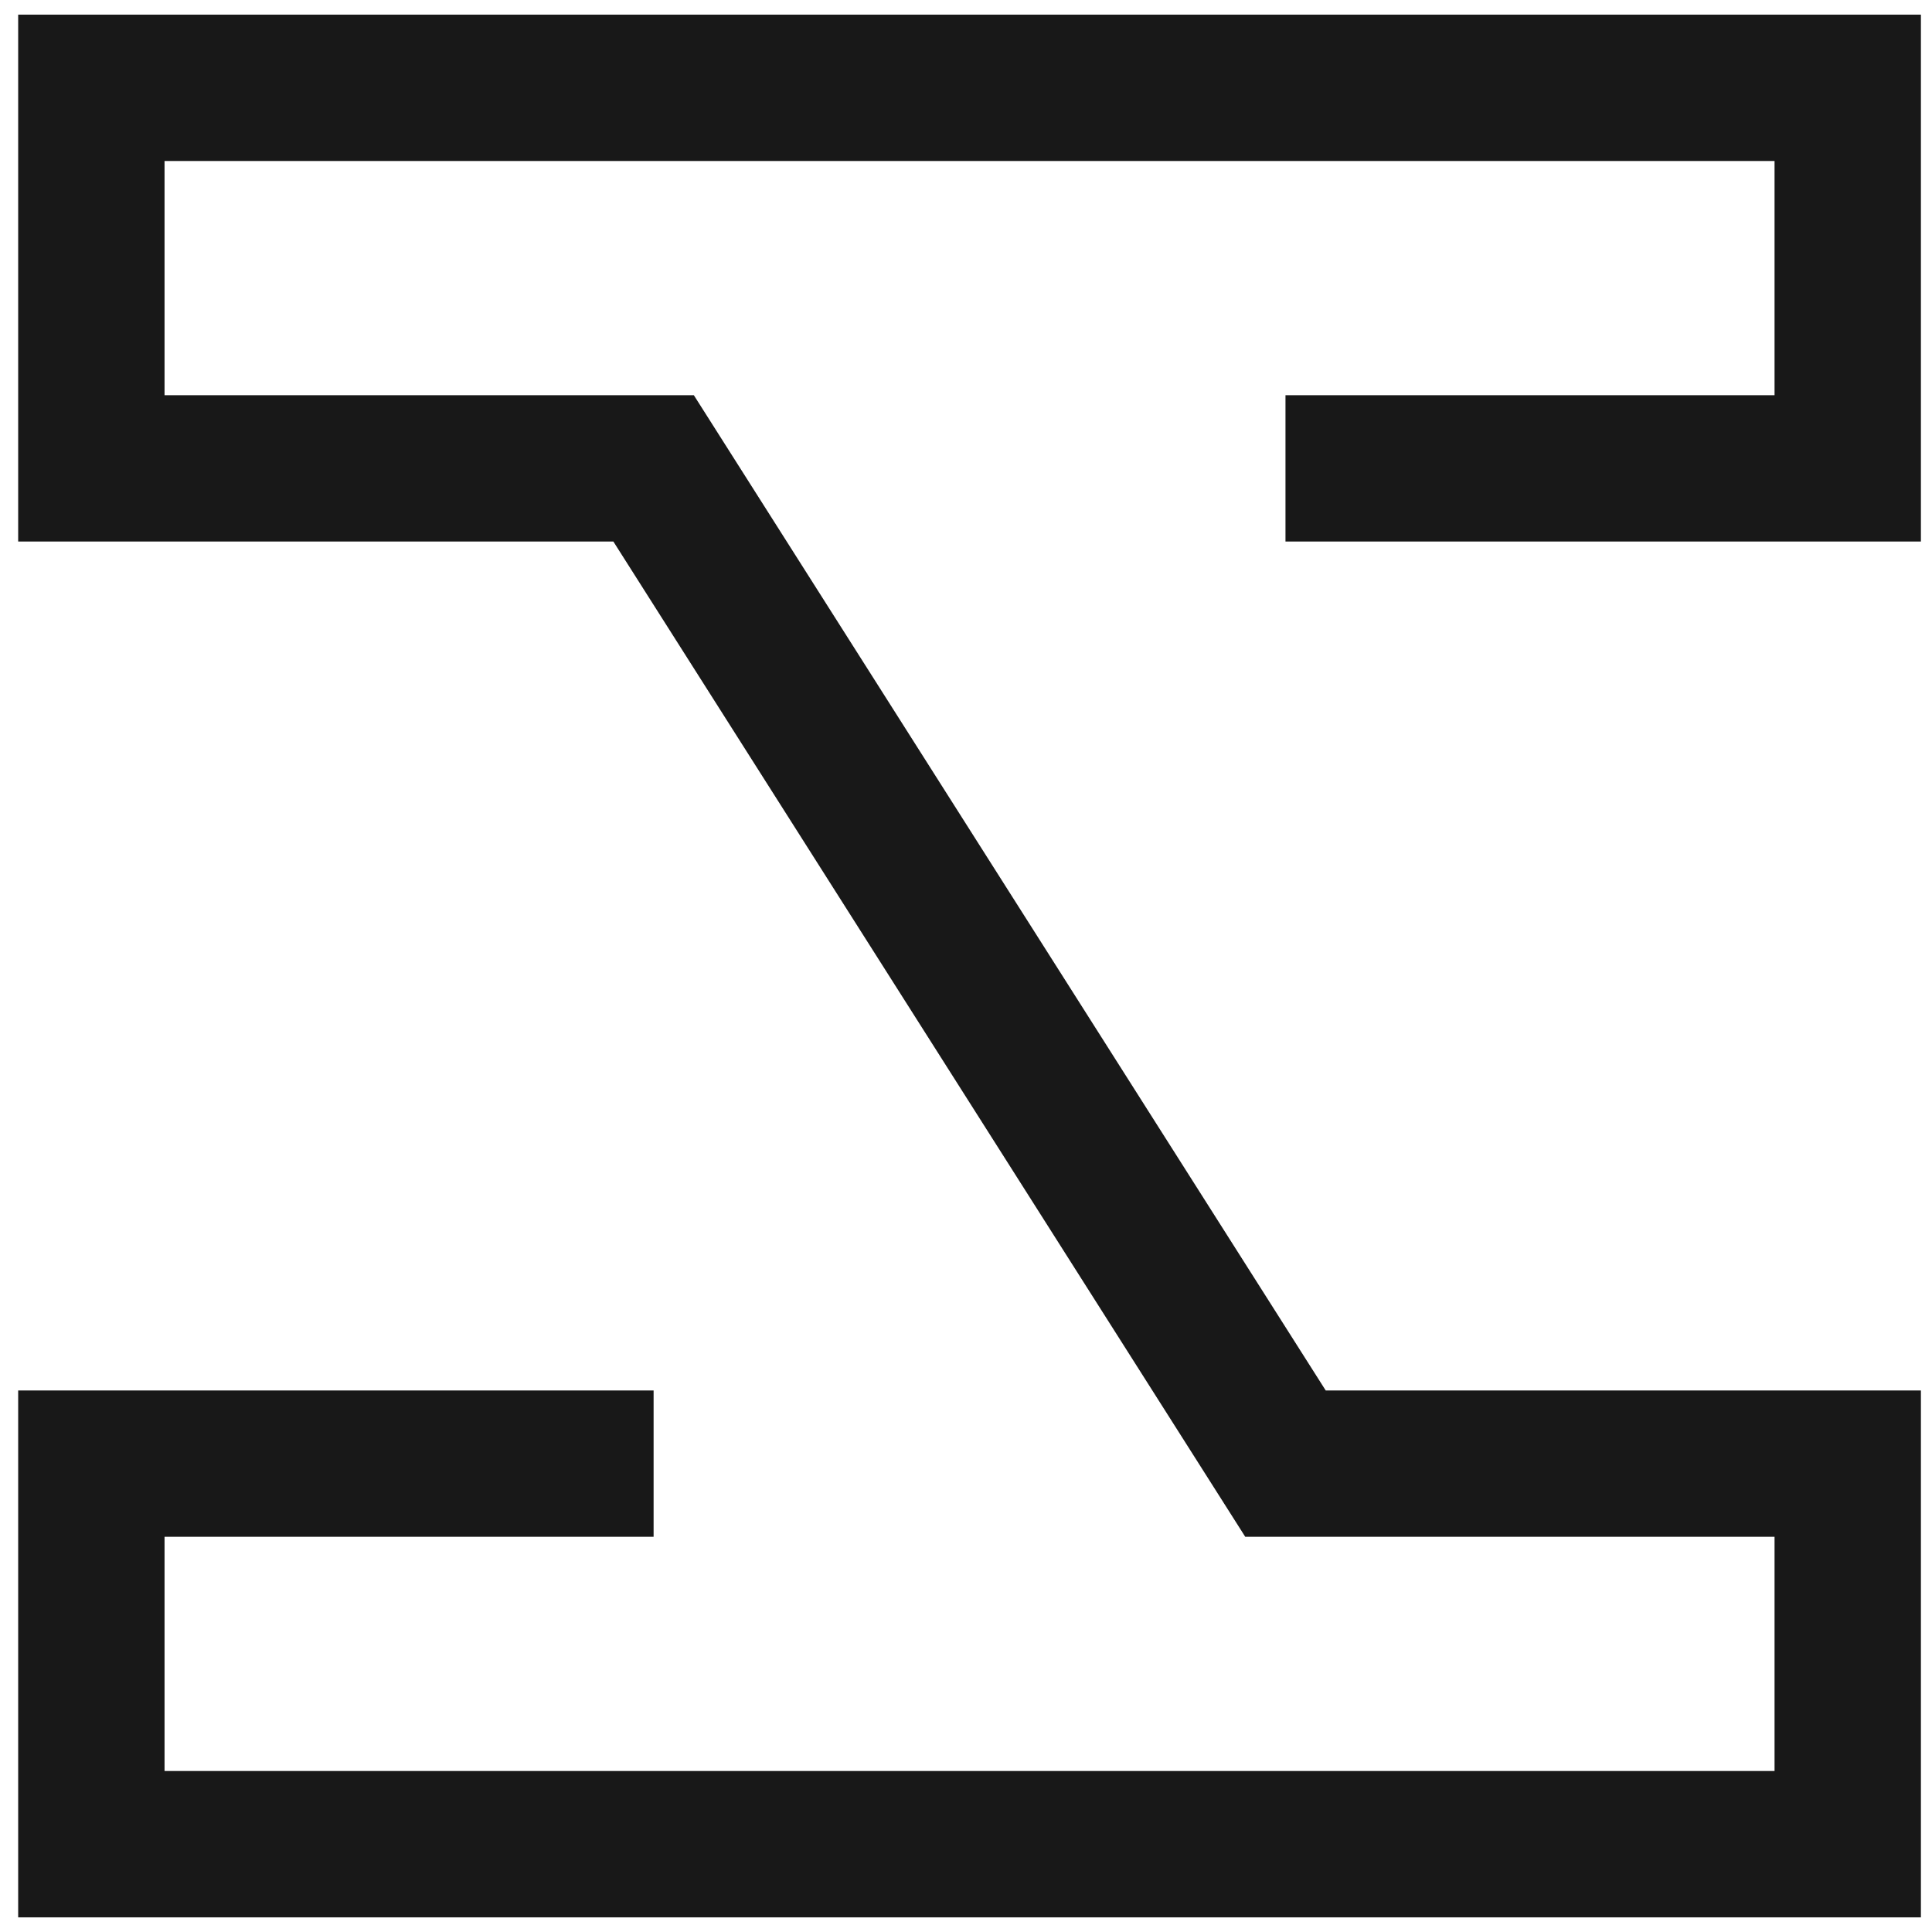
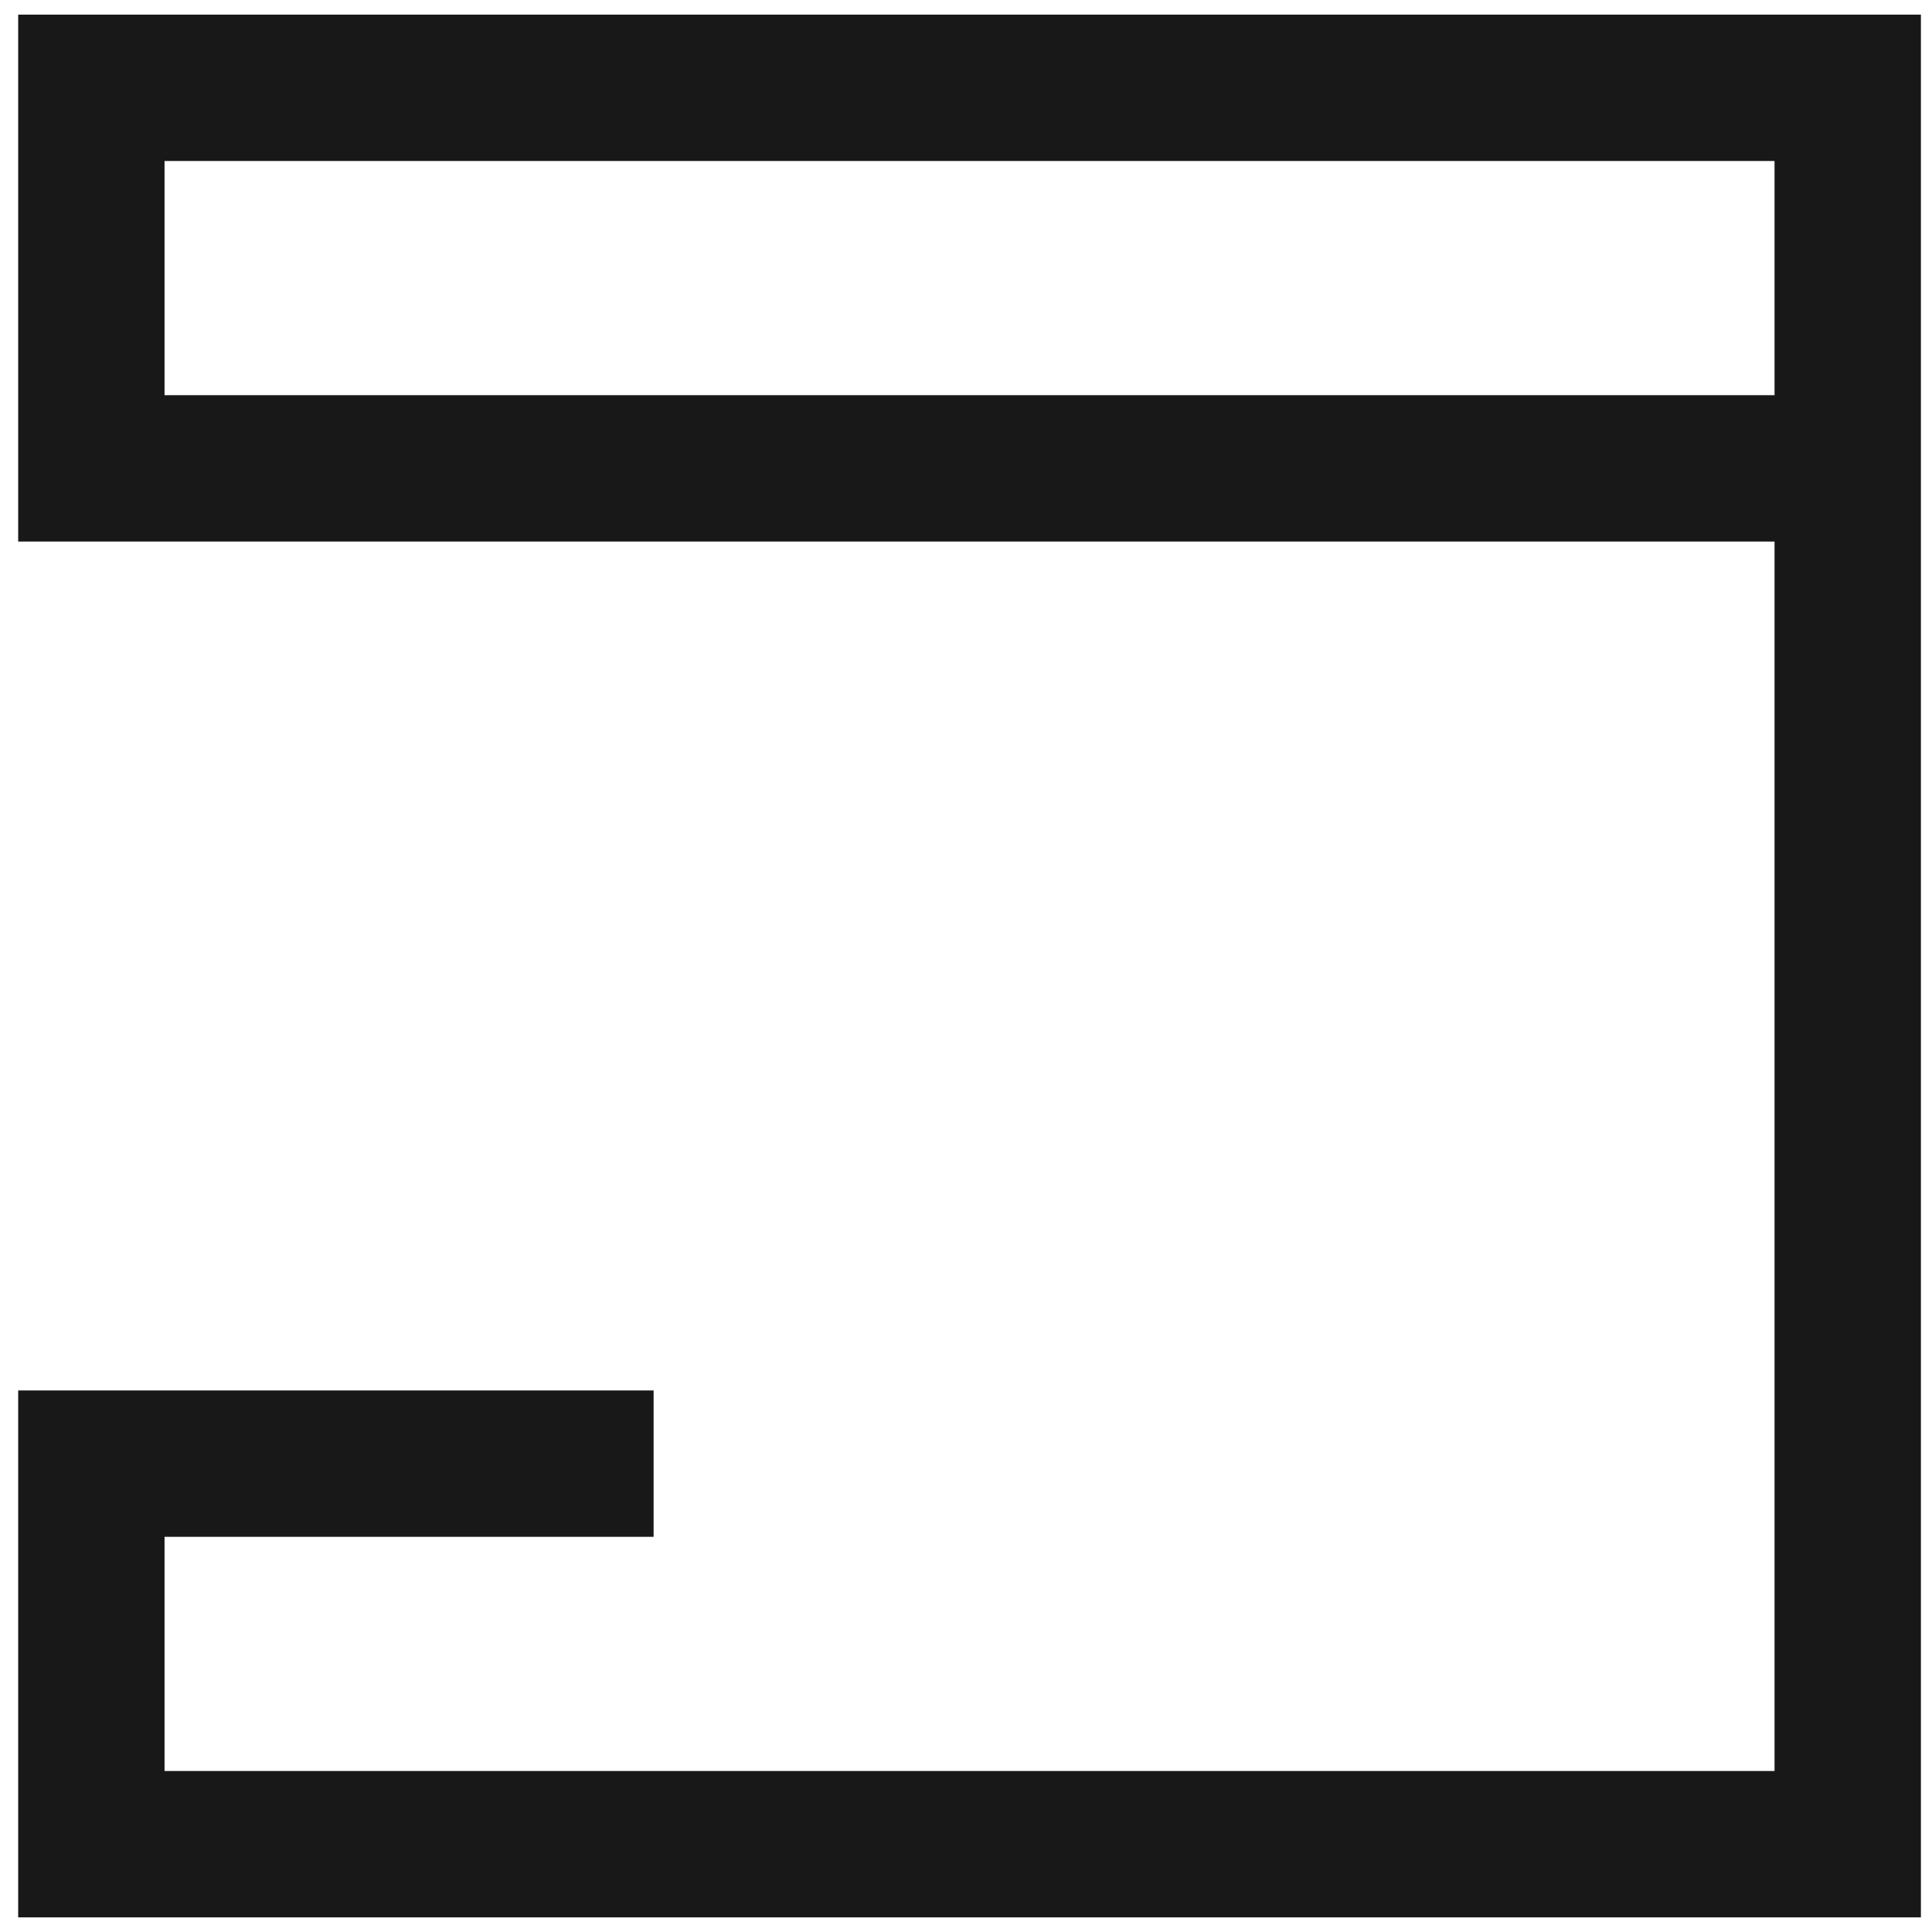
<svg xmlns="http://www.w3.org/2000/svg" width="66" height="66" viewBox="0 0 66 66" fill="none">
-   <path d="M43.914 16H63.121V3H3.121V16H22.328L43.914 50H63.121V63H3.121V50H22.328" stroke="#181818" stroke-width="5" />
+   <path d="M43.914 16H63.121V3H3.121V16H22.328H63.121V63H3.121V50H22.328" stroke="#181818" stroke-width="5" />
</svg>